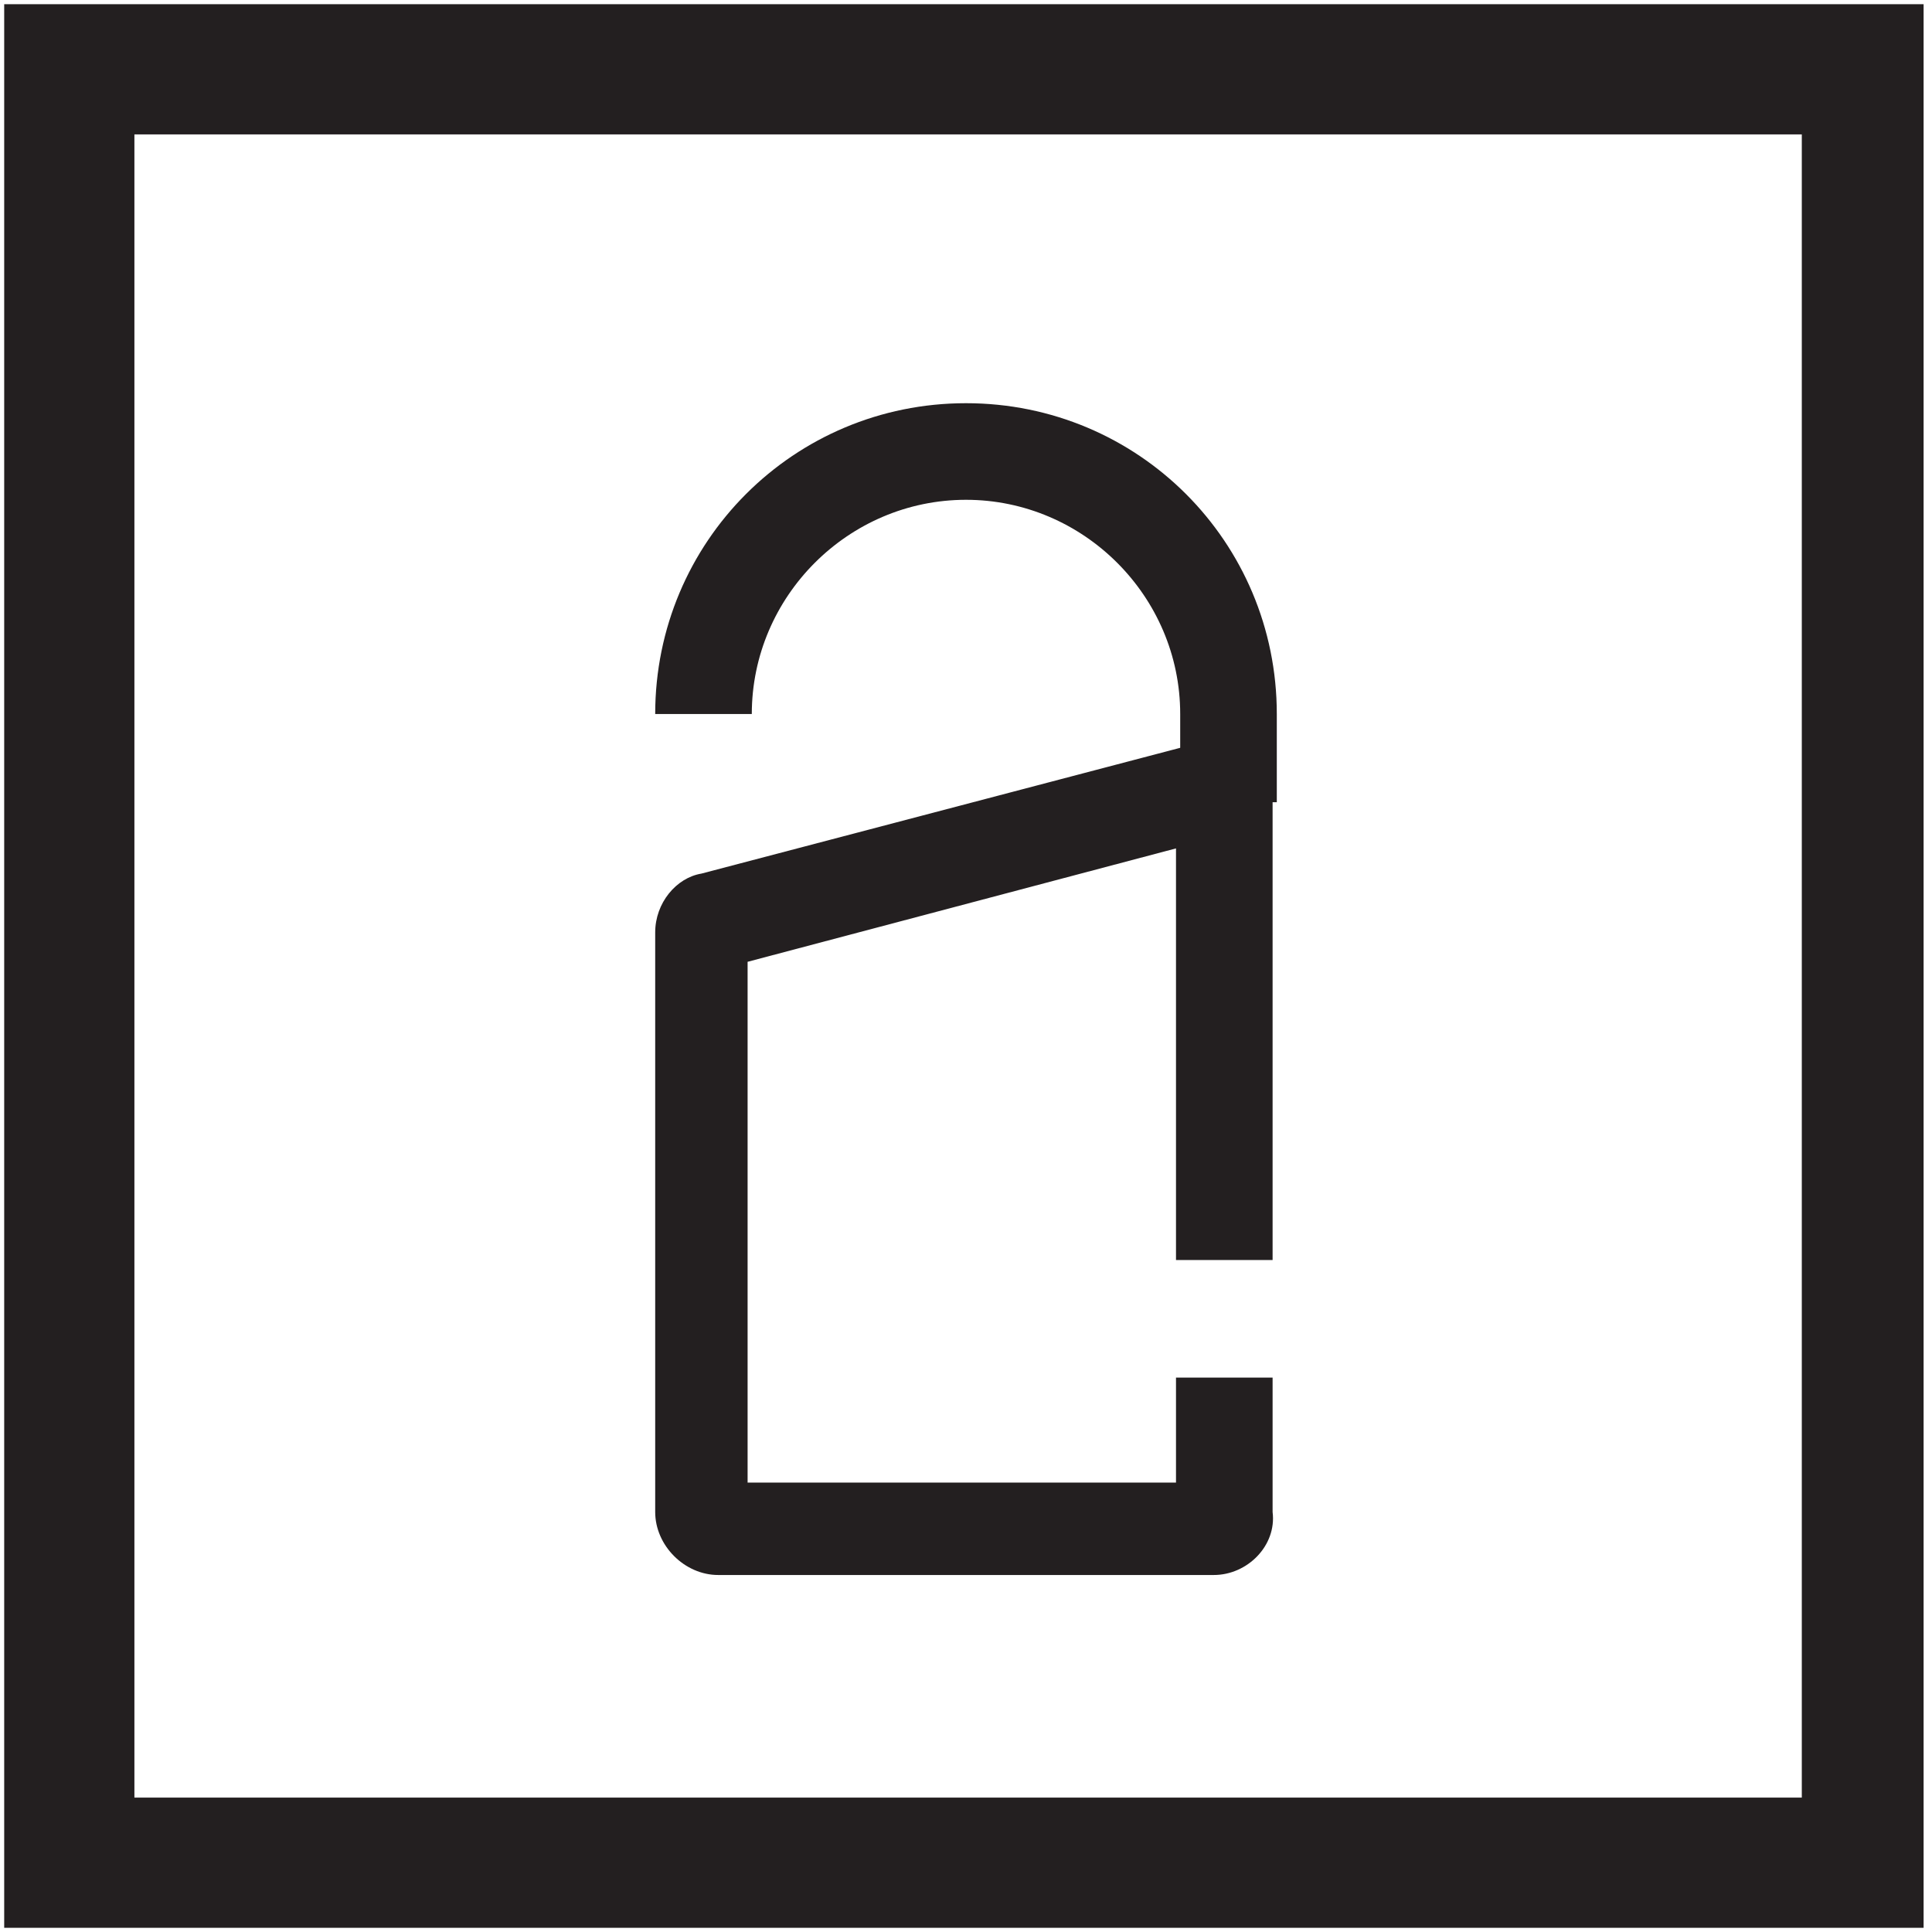
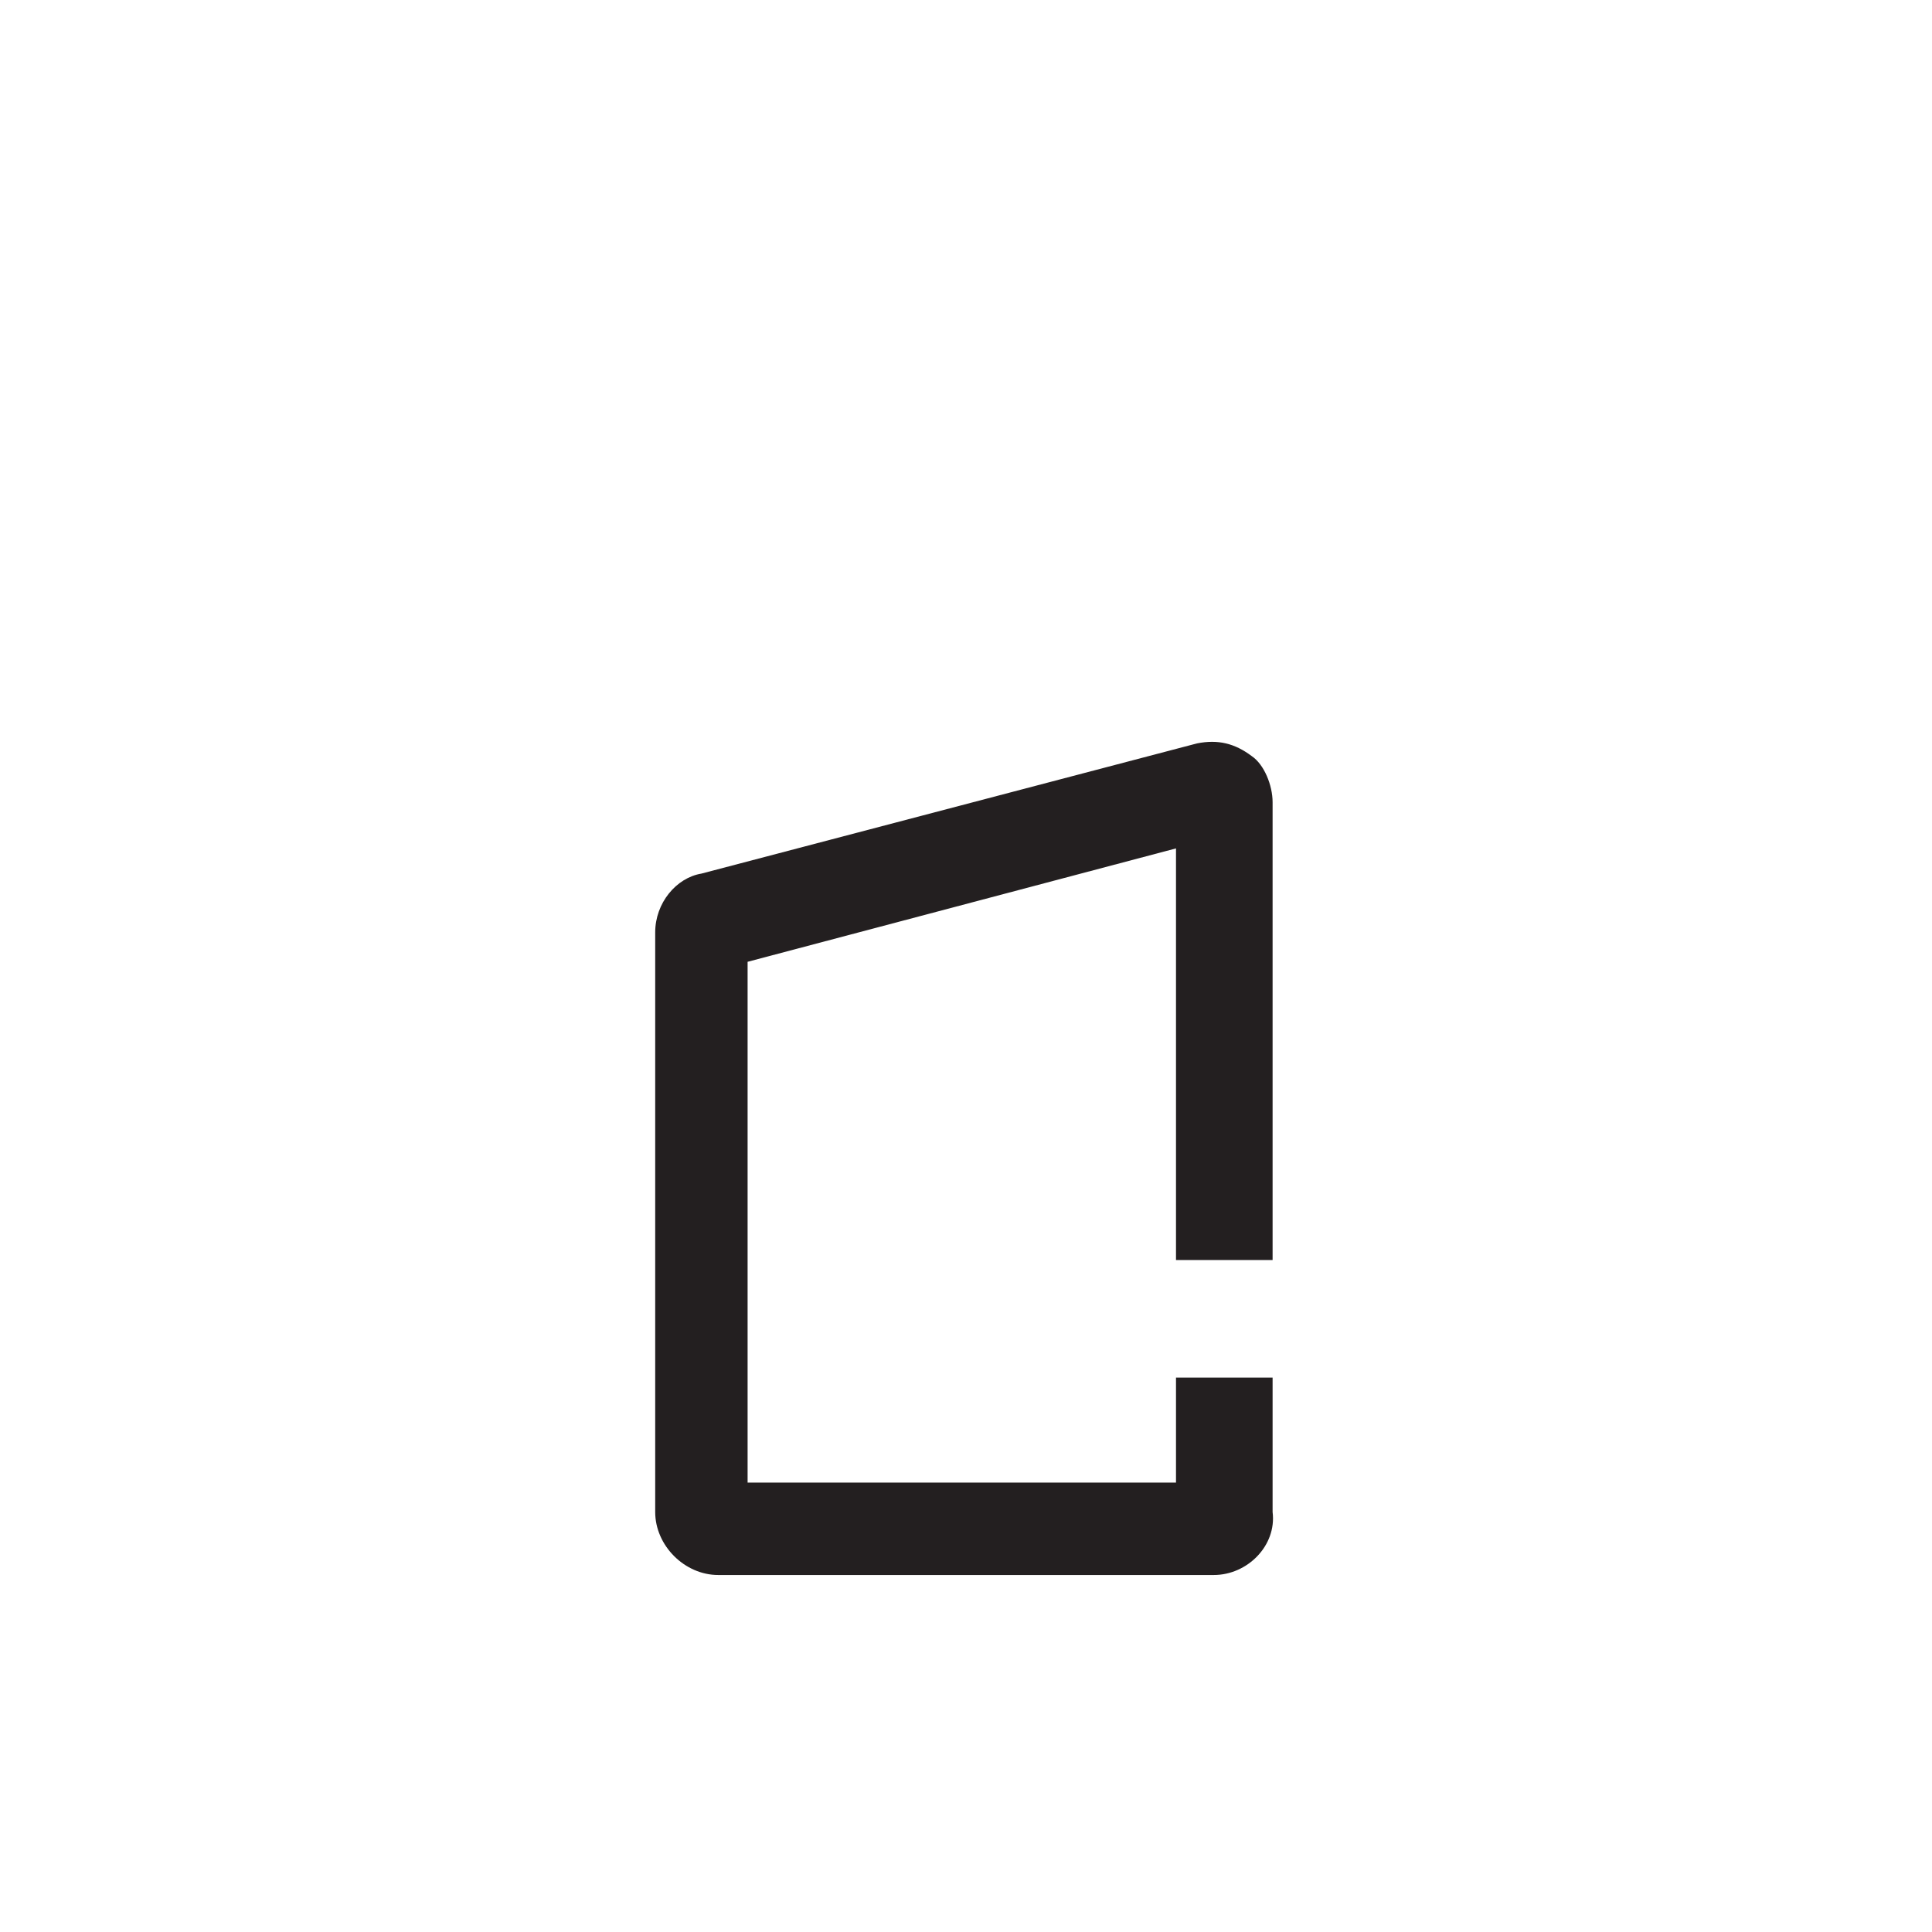
<svg xmlns="http://www.w3.org/2000/svg" width="46px" height="46px" version="1.1" id="Layer_1" x="0px" y="0px" viewBox="0 0 46 46" style="enable-background:new 0 0 46 46;" xml:space="preserve">
  <style type="text/css">
	.st0{fill:#231F20;}
</style>
  <g>
    <g>
      <g>
-         <path class="st0" d="M30.4,19.1h-2.3V17c0-2.8-2.3-5.1-5.1-5.1c-2.8,0-5.1,2.3-5.1,5.1h-2.3c0-4.1,3.3-7.4,7.4-7.4     c4.1,0,7.4,3.3,7.4,7.4V19.1z" />
-       </g>
+         </g>
      <g>
        <path class="st0" d="M28.9,37.5H17.1c-0.8,0-1.5-0.7-1.5-1.5V22.2c0-0.7,0.5-1.3,1.1-1.4l11.8-3.1c0.5-0.1,0.9,0,1.3,0.3     c0.3,0.2,0.5,0.7,0.5,1.1V30h-2.3v-9.8l-10.2,2.7v12.4h10.2v-2.5h2.3V36C30.4,36.8,29.7,37.5,28.9,37.5z M17.3,23L17.3,23     C17.3,23,17.3,23,17.3,23z M29.1,19.9L29.1,19.9C29.1,19.9,29.1,19.9,29.1,19.9z" />
      </g>
    </g>
    <g>
-       <path class="st0" d="M45.9,45.9H0.1V0.1h45.7V45.9z M3.2,42.8h39.7V3.2H3.2V42.8z" />
-     </g>
+       </g>
  </g>
</svg>